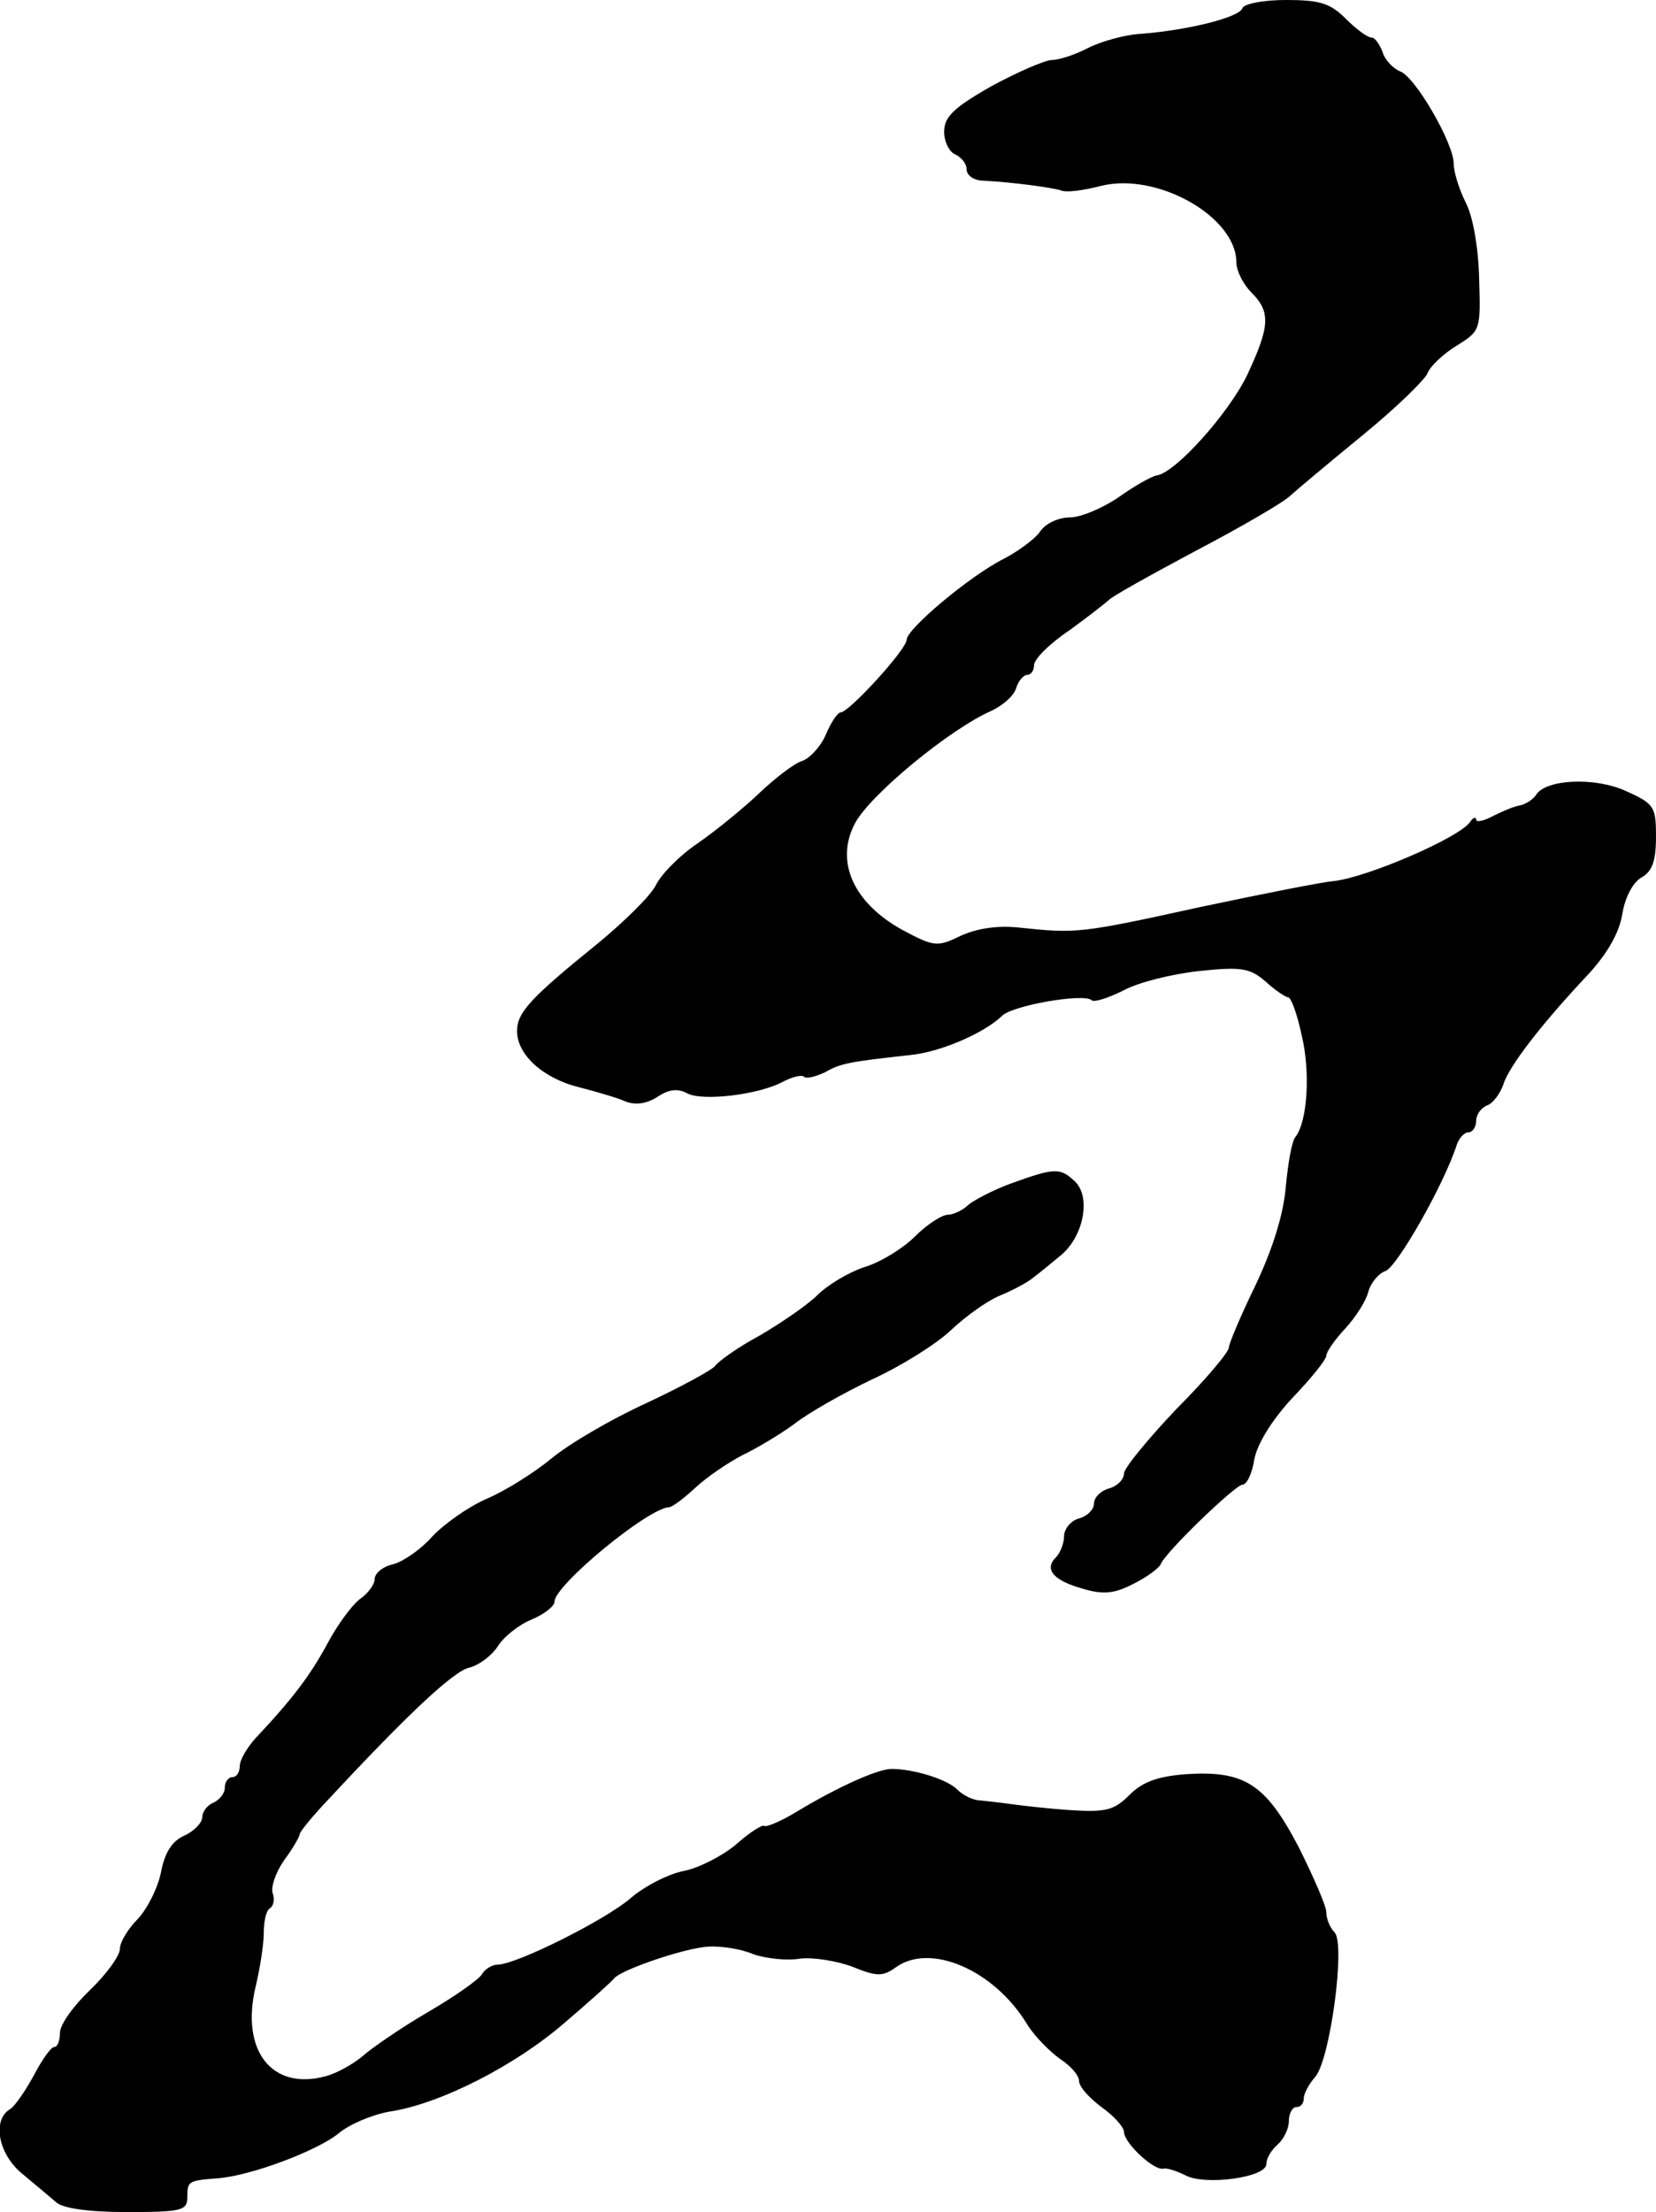
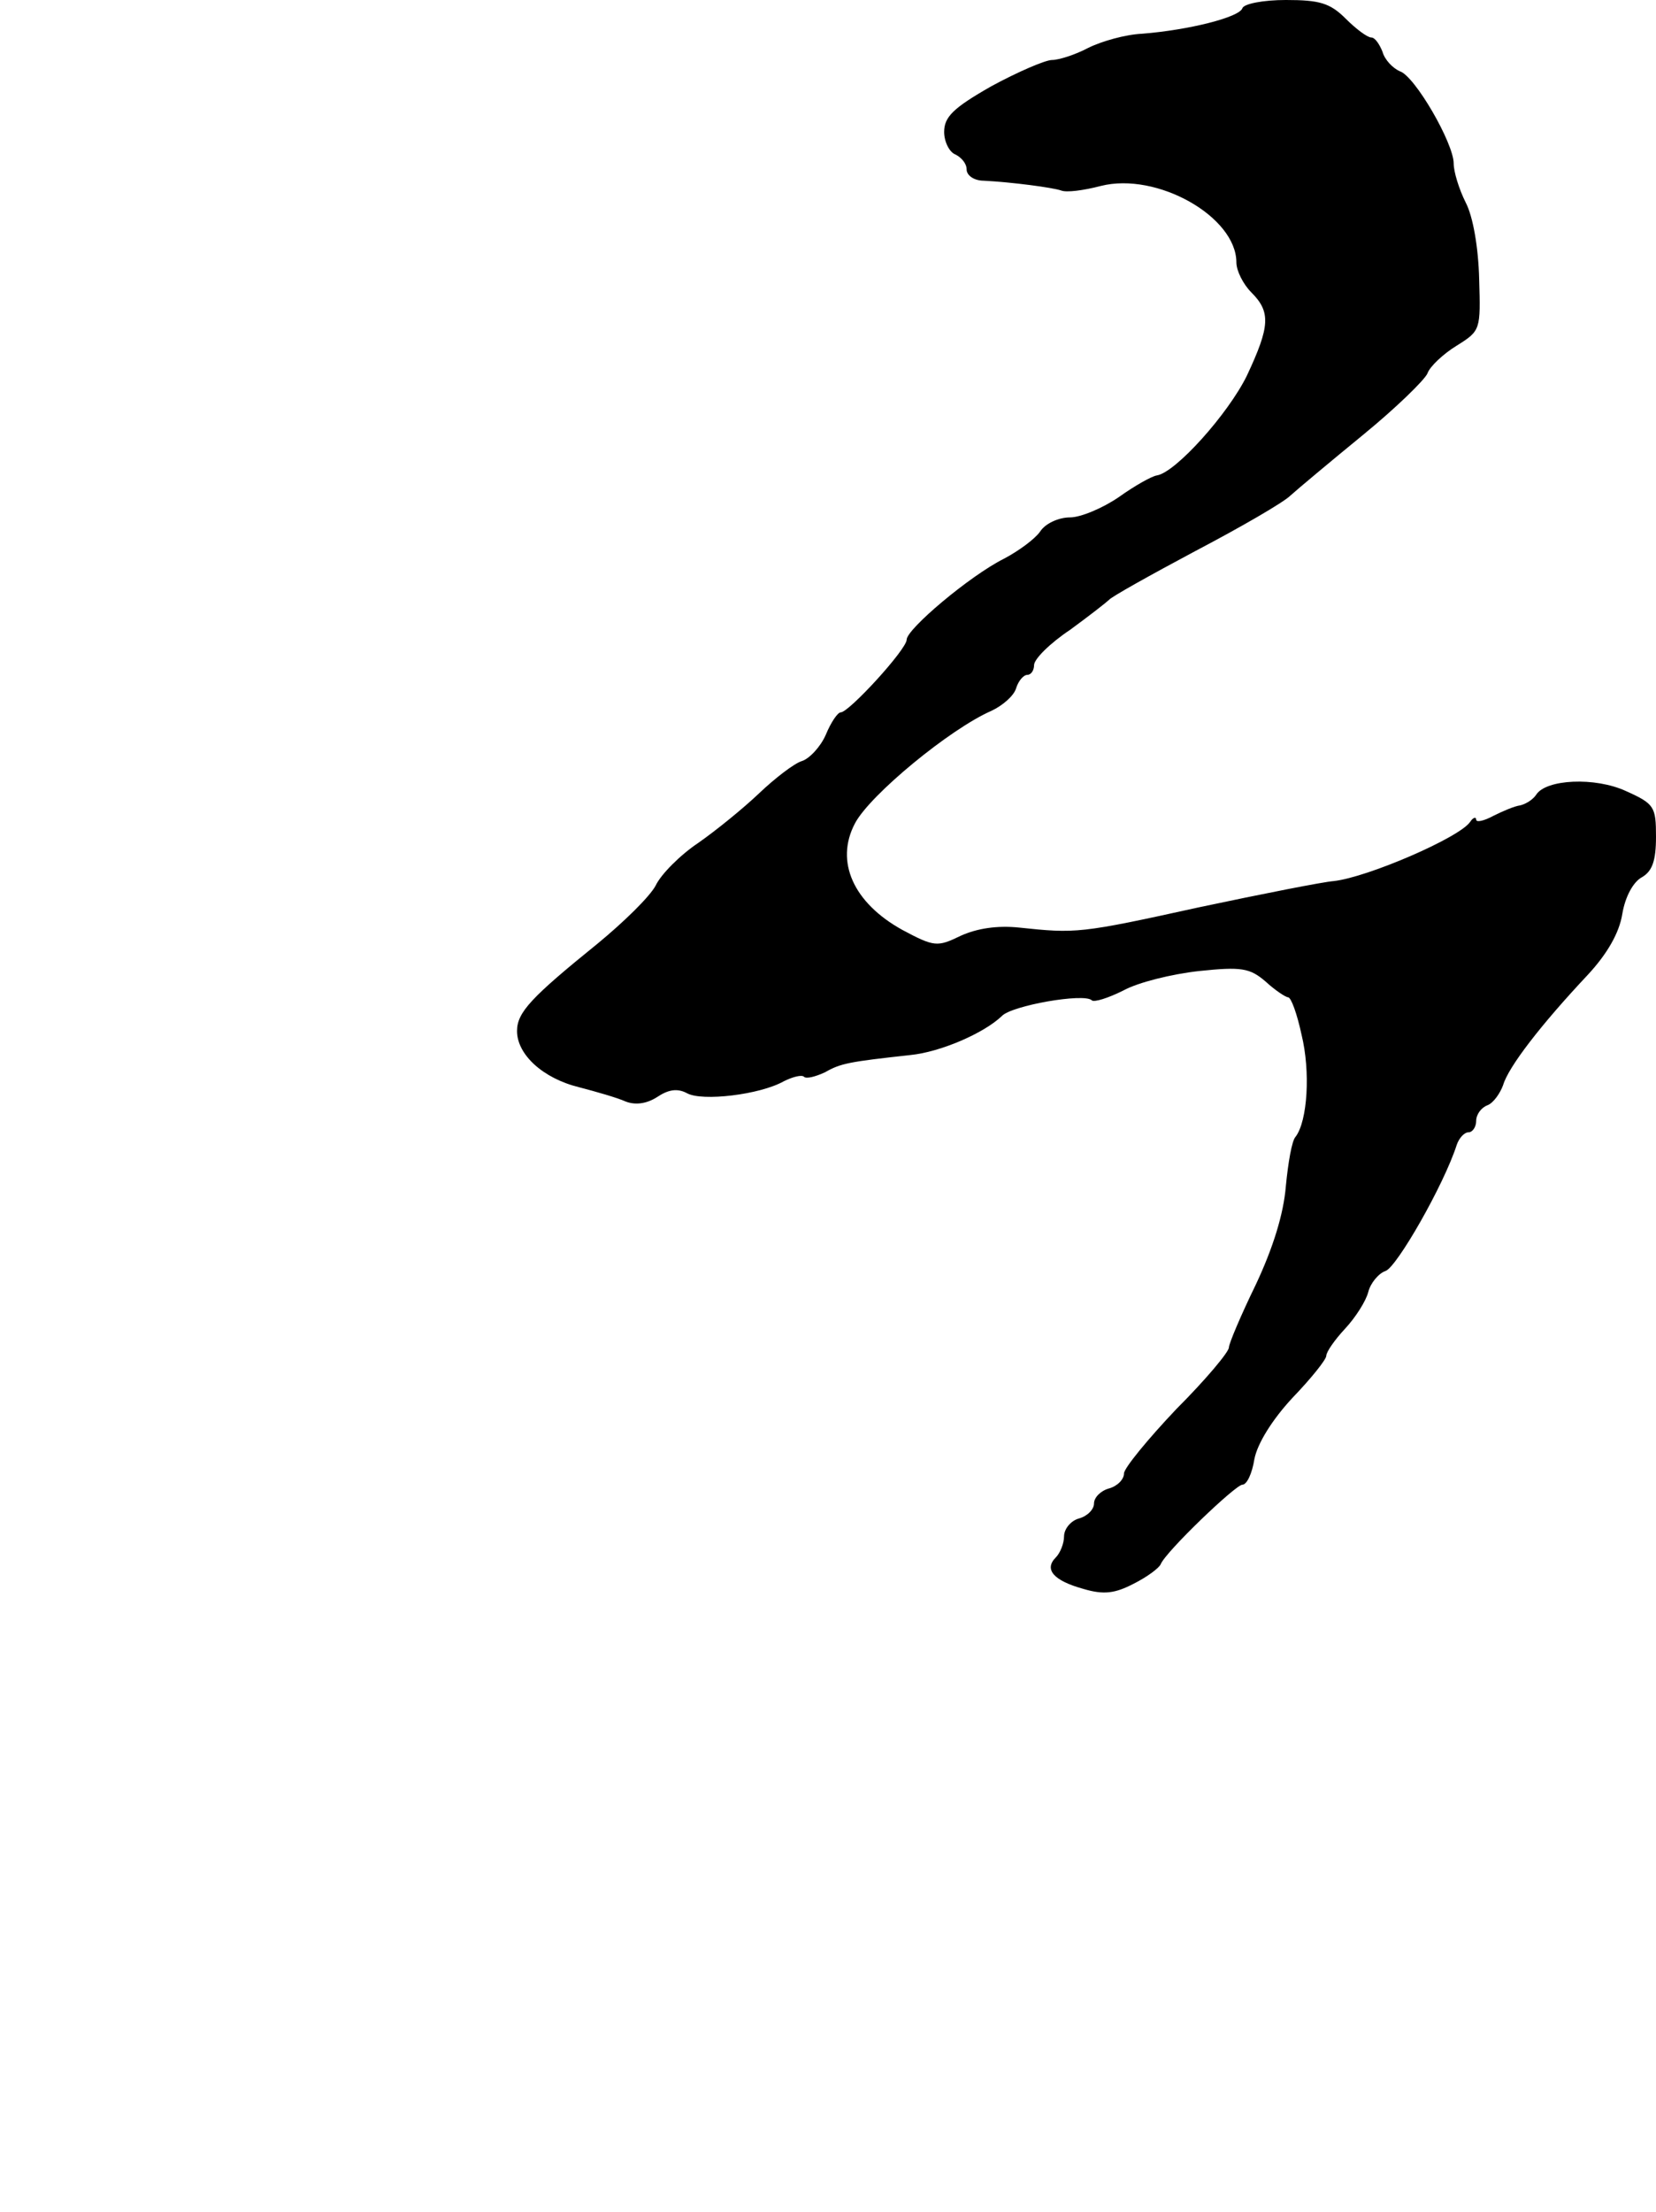
<svg xmlns="http://www.w3.org/2000/svg" version="1.0" width="221pt" height="295pt" viewBox="0 0 221 295" preserveAspectRatio="xMidYMid meet">
  <g transform="translate(0,295) scale(0.1,-0.1)" fill="#000000" stroke="none">
    <path d="M1658 2939 c-4 -12 -71 -29 -134 -34 -22 -1 -54 -10 -72 -19 -17 -9 -39 -16 -48 -16 -9 0 -46 -16 -81 -35 -51 -29 -63 -41 -63 -61 0 -13 7 -27 15 -30 8 -4 15 -12 15 -20 0 -8 10 -15 23 -15 38 -2 91 -9 103 -13 7 -3 30 0 53 6 75 19 181 -41 181 -102 0 -11 9 -29 20 -40 26 -26 25 -45 -6 -111 -25 -51 -95 -129 -120 -133 -7 -1 -30 -14 -51 -29 -22 -15 -51 -27 -65 -27 -15 0 -33 -8 -40 -19 -7 -10 -29 -26 -48 -36 -46 -23 -130 -94 -130 -108 0 -13 -77 -97 -88 -97 -4 0 -13 -13 -20 -30 -7 -16 -22 -32 -32 -35 -10 -3 -36 -23 -57 -43 -21 -20 -58 -50 -81 -66 -24 -16 -50 -42 -57 -57 -8 -15 -43 -49 -77 -77 -89 -72 -108 -92 -108 -117 0 -31 34 -63 83 -75 23 -6 51 -14 62 -19 13 -5 28 -3 42 6 15 10 27 12 40 5 20 -11 97 -2 129 16 12 6 24 9 27 6 3 -3 15 0 28 6 21 12 32 14 114 23 40 4 98 29 122 52 13 14 110 31 120 21 3 -3 22 3 42 13 20 11 65 22 101 26 57 6 68 4 89 -14 13 -12 27 -21 30 -21 4 0 12 -22 18 -50 12 -49 8 -115 -8 -136 -5 -5 -10 -35 -13 -66 -3 -37 -17 -82 -40 -131 -20 -41 -36 -79 -36 -84 0 -6 -31 -43 -70 -82 -38 -40 -70 -79 -70 -86 0 -8 -9 -17 -20 -20 -11 -3 -20 -12 -20 -20 0 -8 -9 -17 -20 -20 -11 -3 -20 -14 -20 -24 0 -9 -5 -22 -11 -28 -16 -16 -3 -31 37 -42 27 -8 42 -6 67 7 18 9 34 21 36 26 7 17 100 106 109 106 6 0 13 15 16 34 4 21 24 53 51 82 25 26 45 51 45 56 0 5 11 21 25 36 14 15 28 37 31 49 3 12 14 25 23 28 15 5 78 115 95 168 3 9 10 17 16 17 5 0 10 7 10 15 0 9 7 18 15 21 8 3 17 16 21 27 7 24 50 80 113 147 26 28 42 56 46 81 4 24 15 43 26 49 14 8 19 22 19 54 0 40 -2 44 -40 61 -41 19 -107 16 -120 -5 -4 -6 -13 -12 -21 -14 -8 -1 -24 -8 -36 -14 -13 -7 -23 -9 -23 -5 0 4 -4 3 -8 -3 -14 -21 -137 -74 -182 -79 -14 -1 -95 -17 -180 -35 -159 -35 -164 -35 -240 -27 -29 3 -56 -1 -78 -11 -31 -15 -35 -15 -78 8 -65 36 -90 91 -63 142 20 38 127 126 182 150 15 7 30 20 33 30 3 10 10 18 15 18 5 0 9 6 9 13 0 8 21 29 48 47 26 19 49 37 52 40 3 4 55 33 115 65 61 32 118 65 127 74 10 9 53 45 97 81 44 36 82 73 86 82 3 9 21 26 39 37 32 20 32 21 30 89 -1 41 -8 83 -18 102 -9 18 -16 41 -16 52 0 27 -52 117 -72 123 -9 4 -20 15 -23 26 -4 10 -10 19 -15 19 -5 0 -20 11 -34 25 -21 21 -35 25 -80 25 -30 0 -56 -5 -58 -11z" />
-     <path d="M1350 1372 c-25 -9 -51 -23 -58 -29 -7 -7 -20 -13 -27 -13 -8 0 -28 -13 -44 -29 -16 -16 -47 -35 -68 -41 -21 -7 -49 -24 -62 -37 -13 -13 -48 -37 -77 -54 -30 -16 -56 -35 -60 -41 -4 -5 -44 -27 -91 -49 -46 -21 -103 -54 -127 -74 -23 -19 -63 -44 -87 -54 -25 -11 -57 -34 -72 -50 -15 -17 -38 -33 -52 -37 -14 -3 -25 -12 -25 -20 0 -7 -9 -19 -19 -26 -11 -8 -30 -34 -43 -58 -23 -43 -47 -75 -96 -127 -12 -13 -22 -30 -22 -38 0 -8 -4 -15 -10 -15 -5 0 -10 -6 -10 -14 0 -8 -7 -16 -15 -20 -8 -3 -15 -12 -15 -19 0 -8 -11 -19 -24 -25 -16 -7 -26 -22 -31 -48 -4 -21 -18 -49 -31 -63 -13 -13 -24 -31 -24 -40 0 -9 -18 -34 -40 -55 -22 -21 -40 -46 -40 -57 0 -10 -3 -19 -8 -19 -4 0 -16 -17 -27 -38 -11 -20 -25 -41 -32 -45 -24 -15 -15 -61 18 -87 17 -14 37 -31 44 -37 9 -8 43 -13 94 -13 74 0 81 2 81 20 0 21 1 22 40 25 44 3 134 37 162 60 14 12 45 25 68 29 67 10 167 61 233 118 34 29 64 56 67 60 9 11 93 40 125 42 17 1 44 -3 60 -10 17 -6 45 -9 63 -6 17 2 49 -3 70 -11 32 -13 40 -13 57 -1 46 34 132 -3 176 -76 10 -16 30 -36 44 -46 14 -9 25 -22 25 -29 0 -8 14 -23 30 -35 17 -12 30 -27 30 -33 0 -15 41 -53 53 -49 4 1 17 -3 29 -9 26 -14 108 -3 108 15 0 8 7 19 15 26 8 7 15 21 15 31 0 11 5 19 10 19 6 0 10 5 10 12 0 6 7 19 15 28 20 22 41 178 26 193 -6 6 -11 18 -11 27 0 8 -17 47 -37 87 -44 84 -72 102 -150 97 -38 -3 -58 -10 -76 -28 -20 -20 -31 -23 -78 -20 -30 2 -65 6 -79 8 -14 2 -33 4 -42 5 -9 0 -23 7 -30 14 -13 14 -59 28 -88 28 -18 0 -70 -23 -125 -56 -21 -13 -42 -22 -45 -20 -3 2 -20 -9 -38 -25 -18 -15 -49 -31 -69 -35 -21 -4 -52 -20 -71 -36 -33 -29 -153 -89 -178 -89 -7 0 -17 -6 -21 -13 -4 -7 -37 -30 -73 -51 -36 -21 -75 -48 -86 -58 -12 -10 -34 -23 -50 -27 -71 -19 -113 34 -93 119 6 25 11 57 11 72 0 15 3 30 8 33 5 3 7 12 4 20 -3 8 4 28 15 44 12 16 21 32 21 35 0 3 17 24 38 46 106 114 167 171 188 176 13 3 30 16 38 28 8 13 28 29 45 36 17 7 31 18 31 24 0 22 125 125 153 126 4 0 20 12 35 26 15 14 43 33 62 43 19 9 51 28 70 42 19 15 67 42 105 60 39 18 85 47 104 65 19 18 48 39 65 46 17 7 38 18 46 25 8 6 25 20 37 30 29 25 39 76 18 97 -20 19 -27 19 -85 -2z" />
  </g>
</svg>